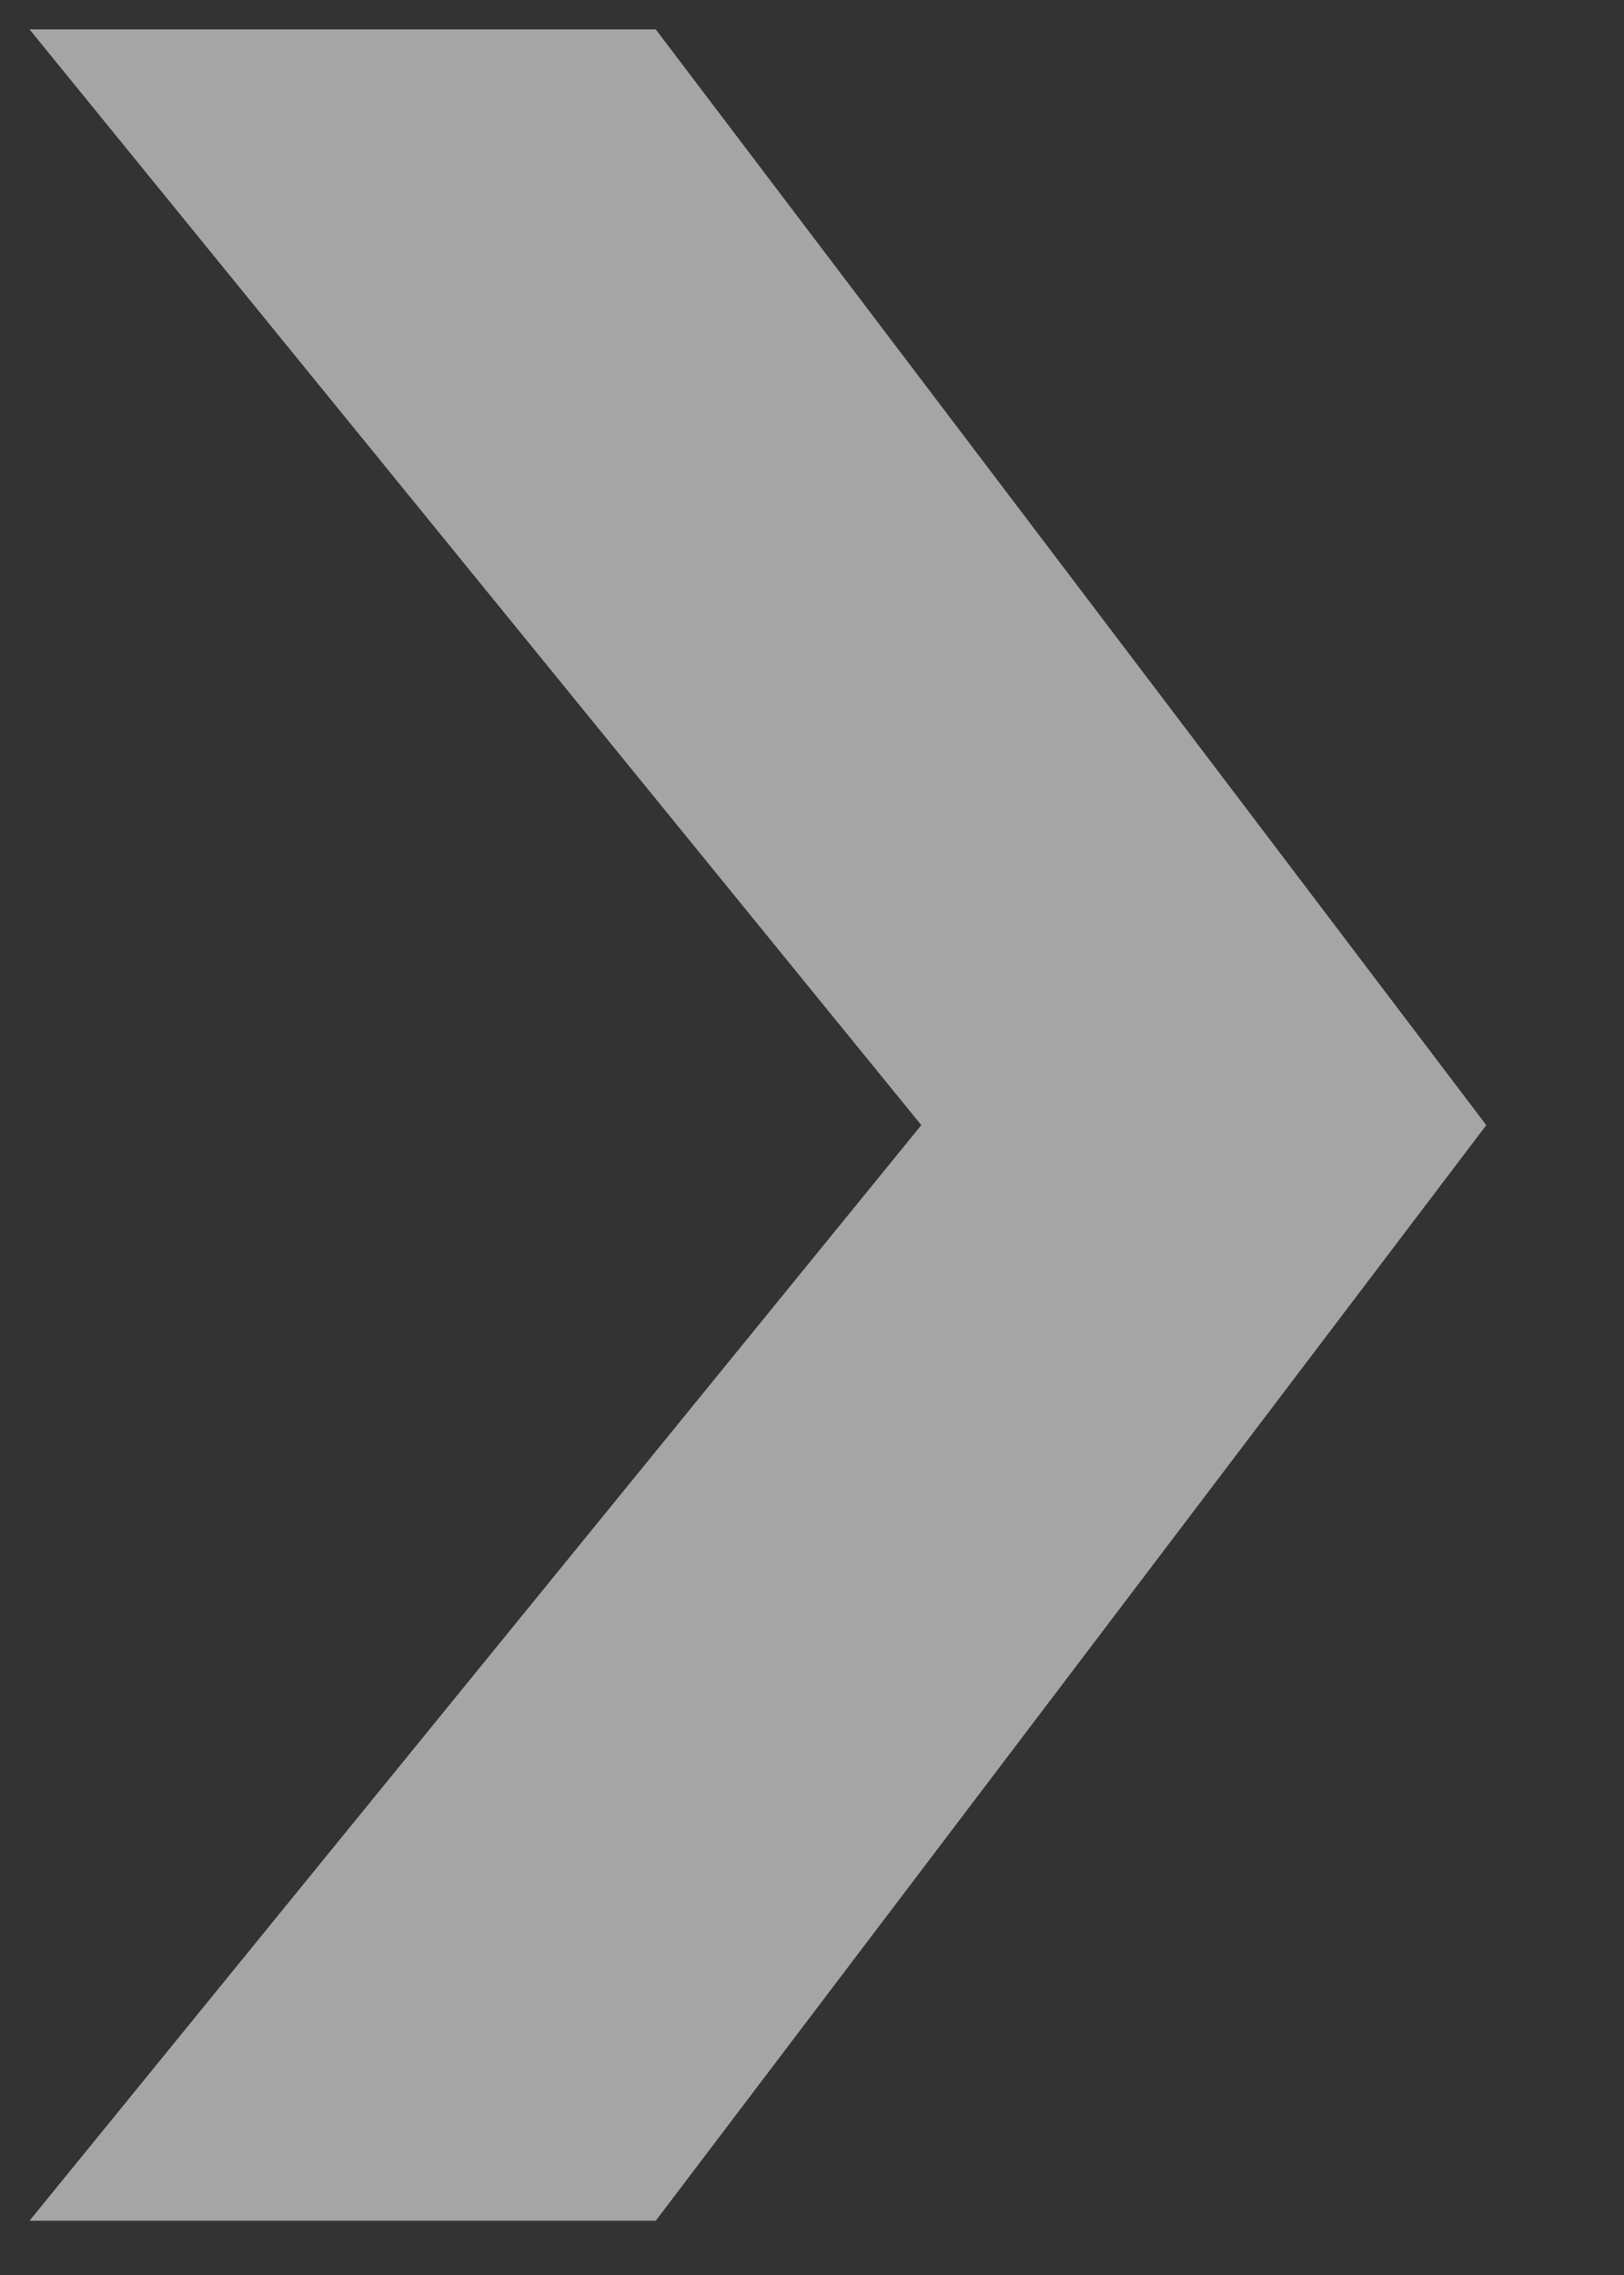
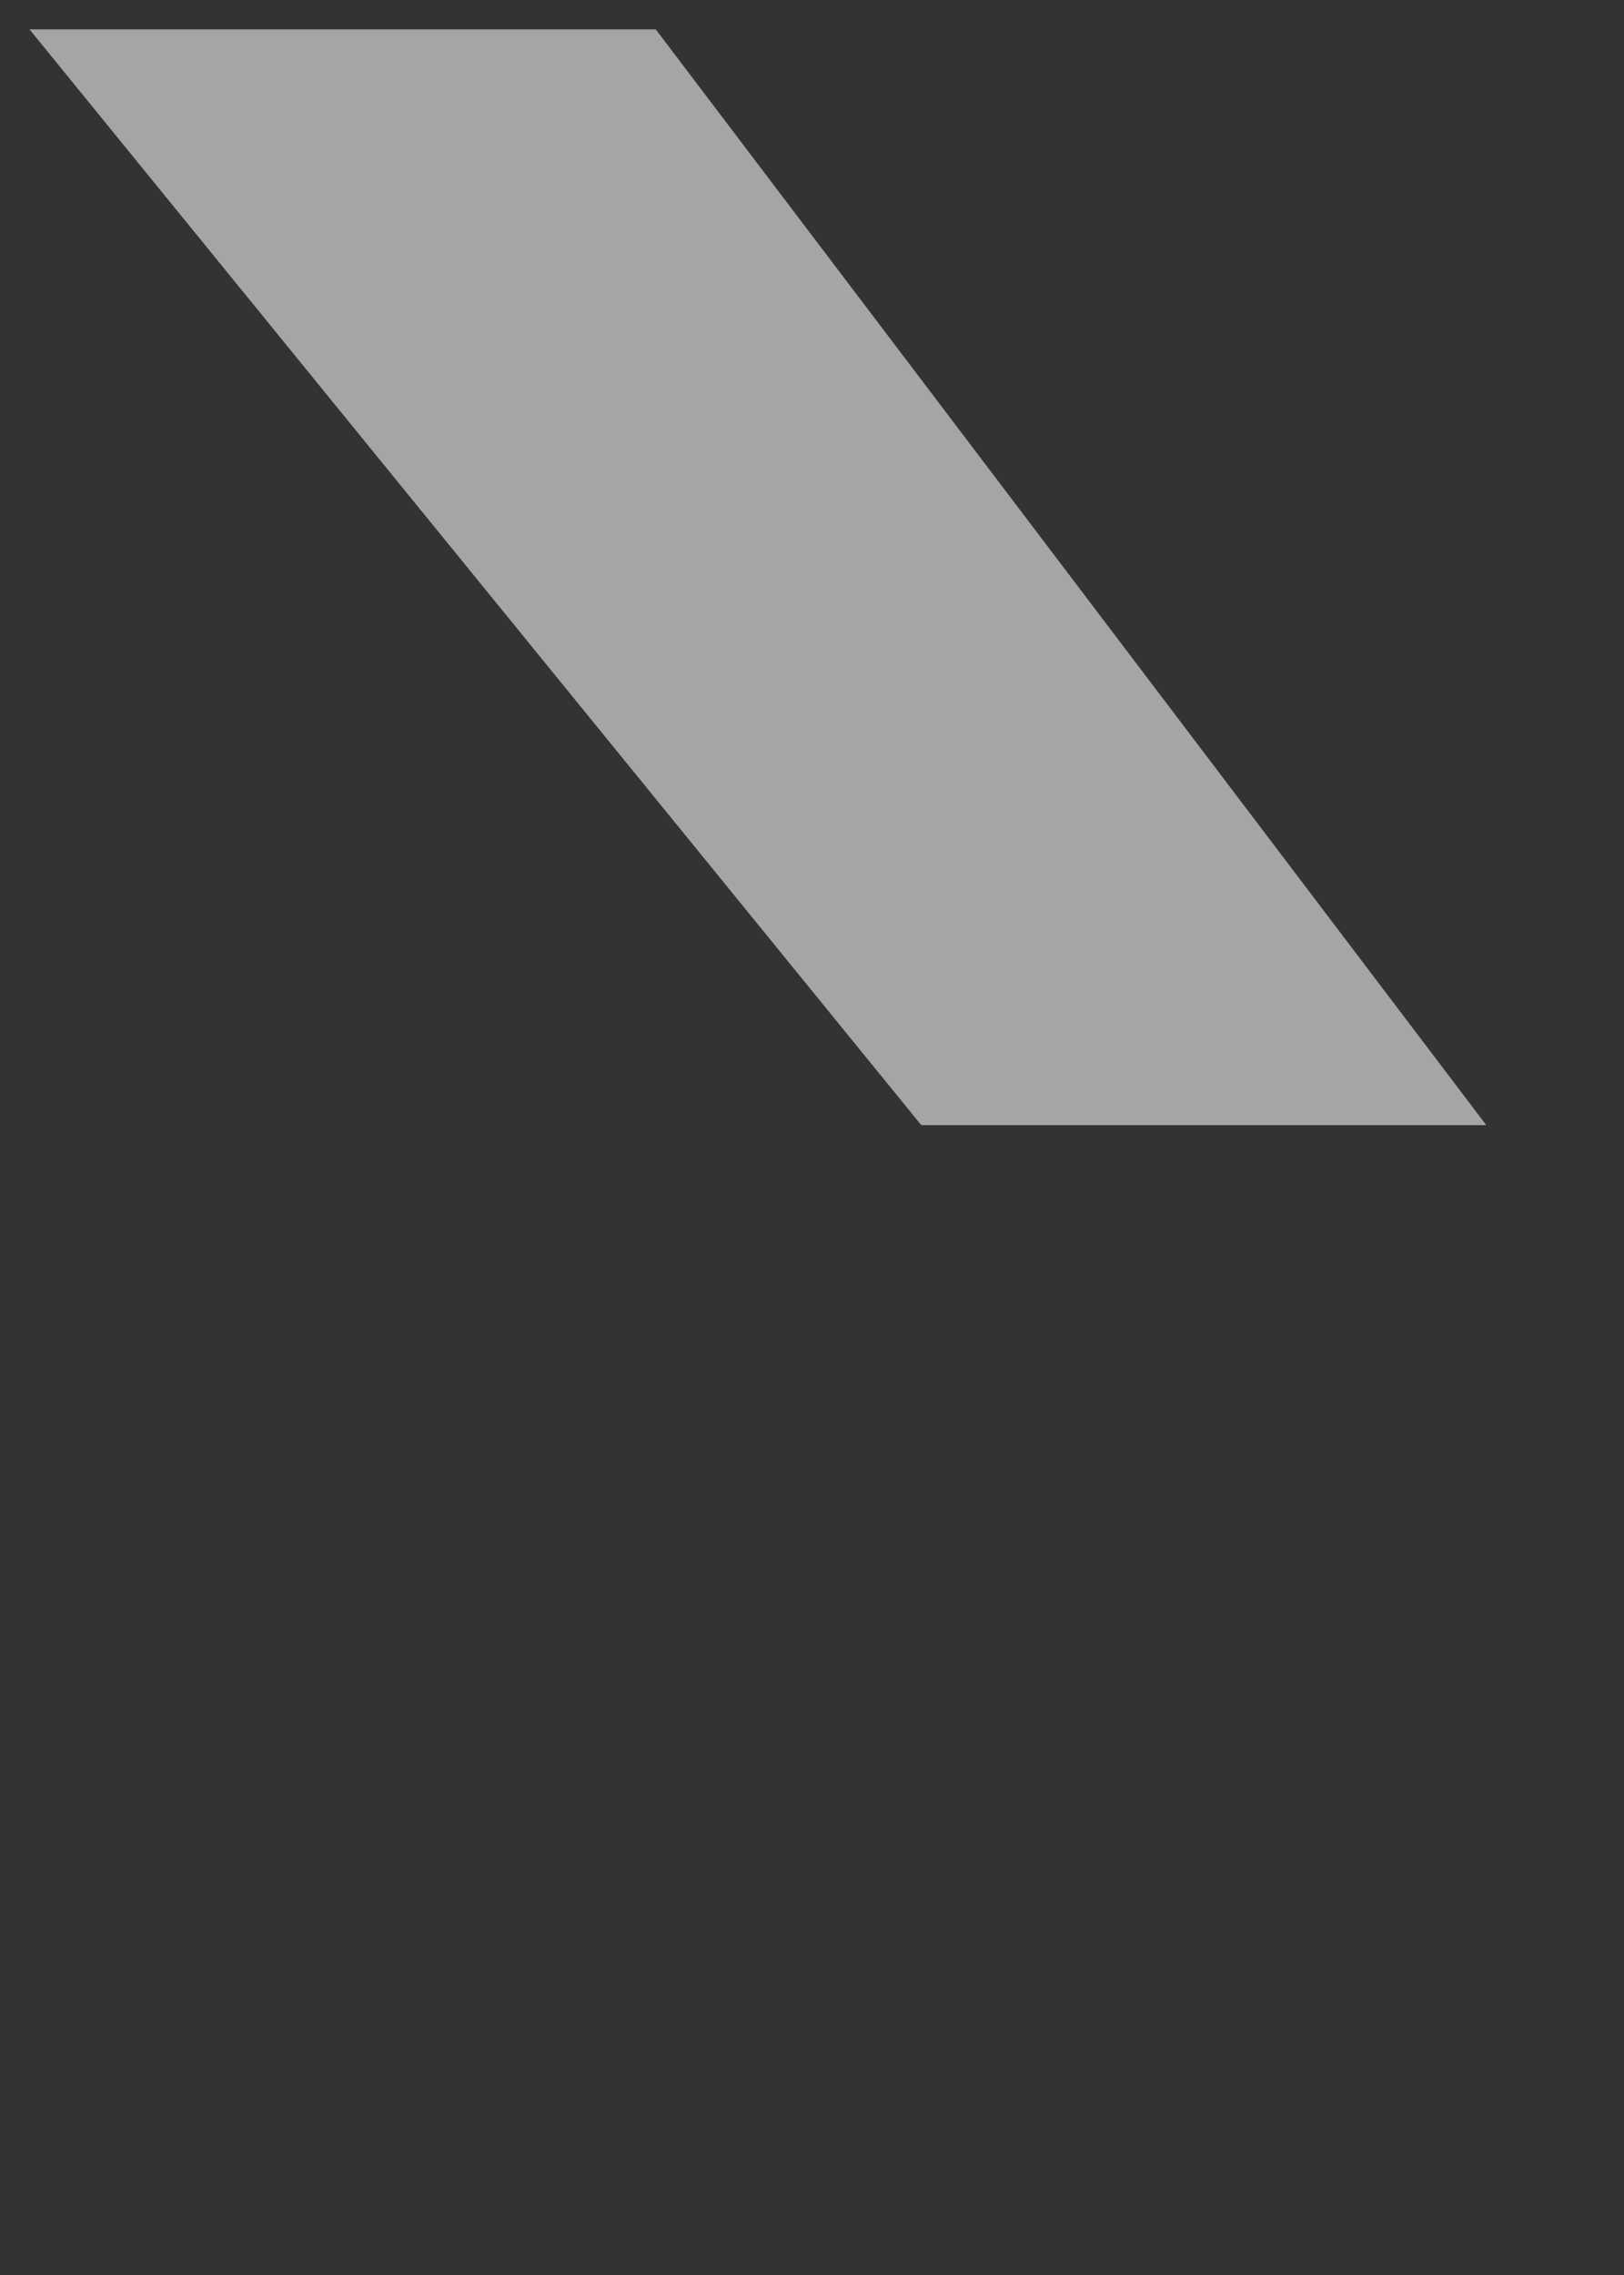
<svg xmlns="http://www.w3.org/2000/svg" width="10" height="14" viewBox="0 0 10 14" fill="none">
  <rect x="0" y="0" width="10" height="14" fill="#333333" stroke="none" />
-   <path d="M0.182 13.666L4.038 13.666L9.152 6.924L5.673 6.924L0.182 13.666Z" fill="white" fill-opacity="0.56" />
-   <path d="M0.182 0.181L4.038 0.181L9.152 6.924L5.673 6.924L0.182 0.181Z" fill="white" fill-opacity="0.56" />
+   <path d="M0.182 0.181L4.038 0.181L9.152 6.924L5.673 6.924Z" fill="white" fill-opacity="0.56" />
</svg>